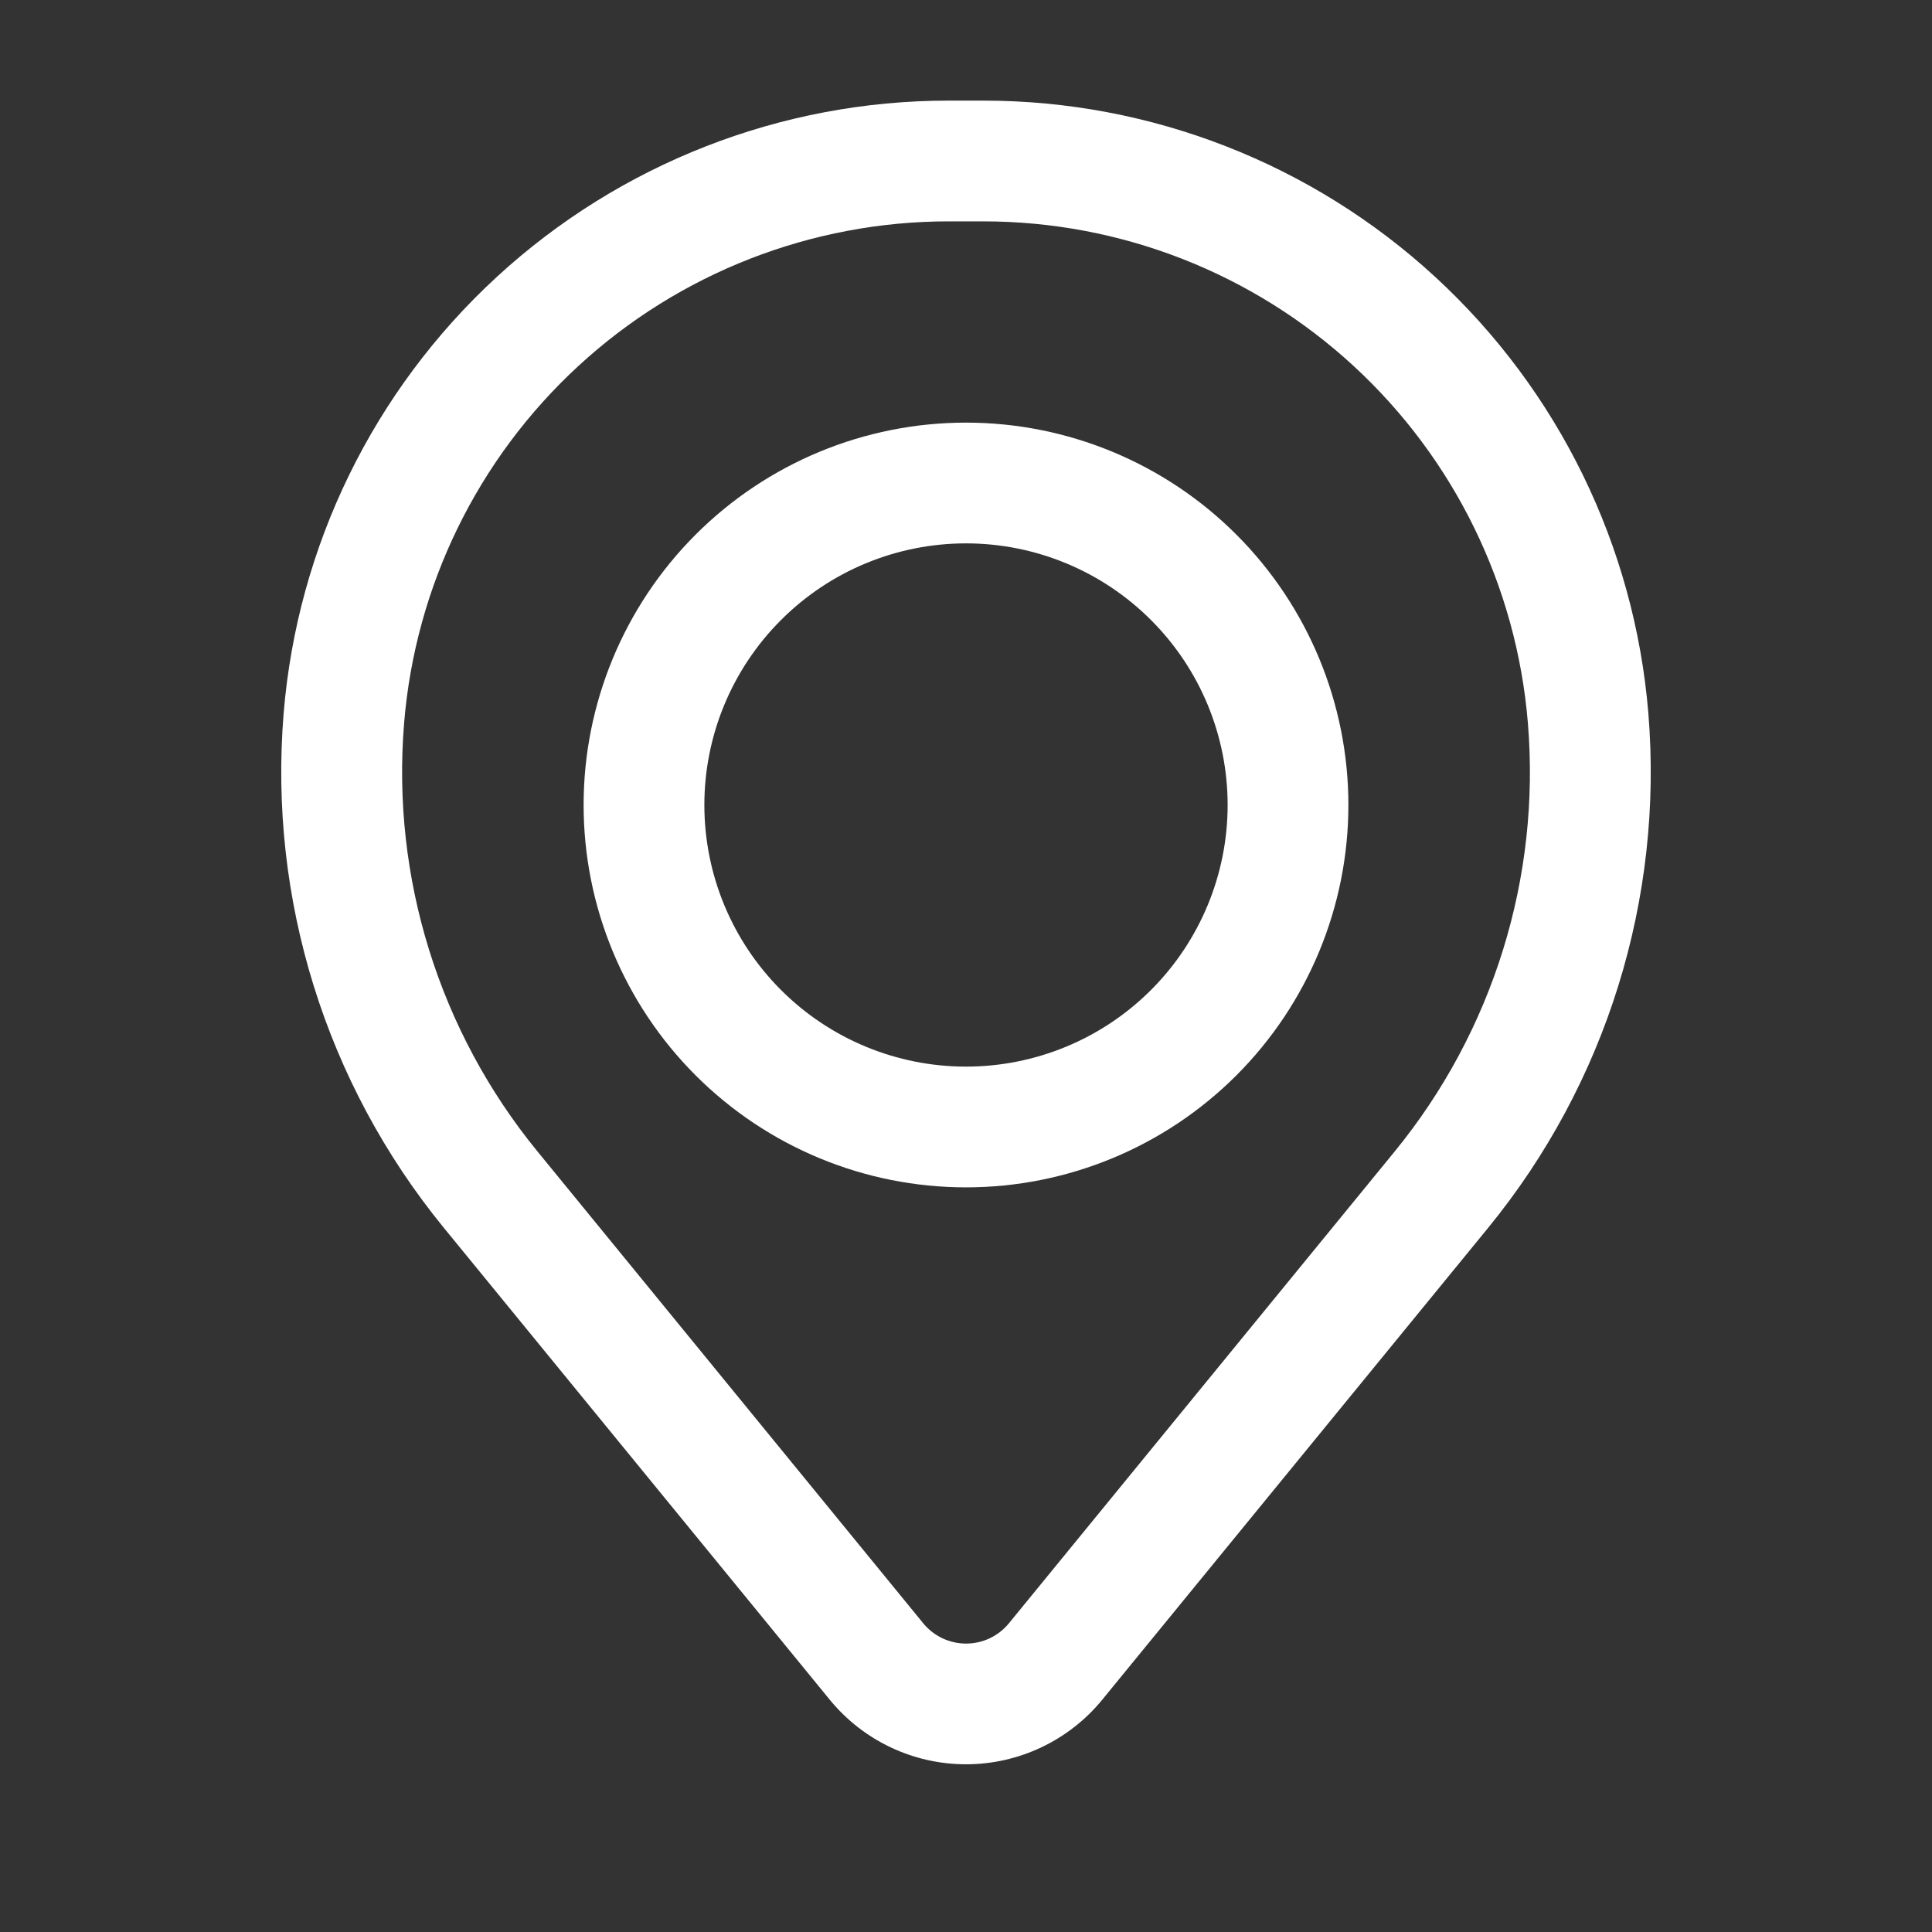
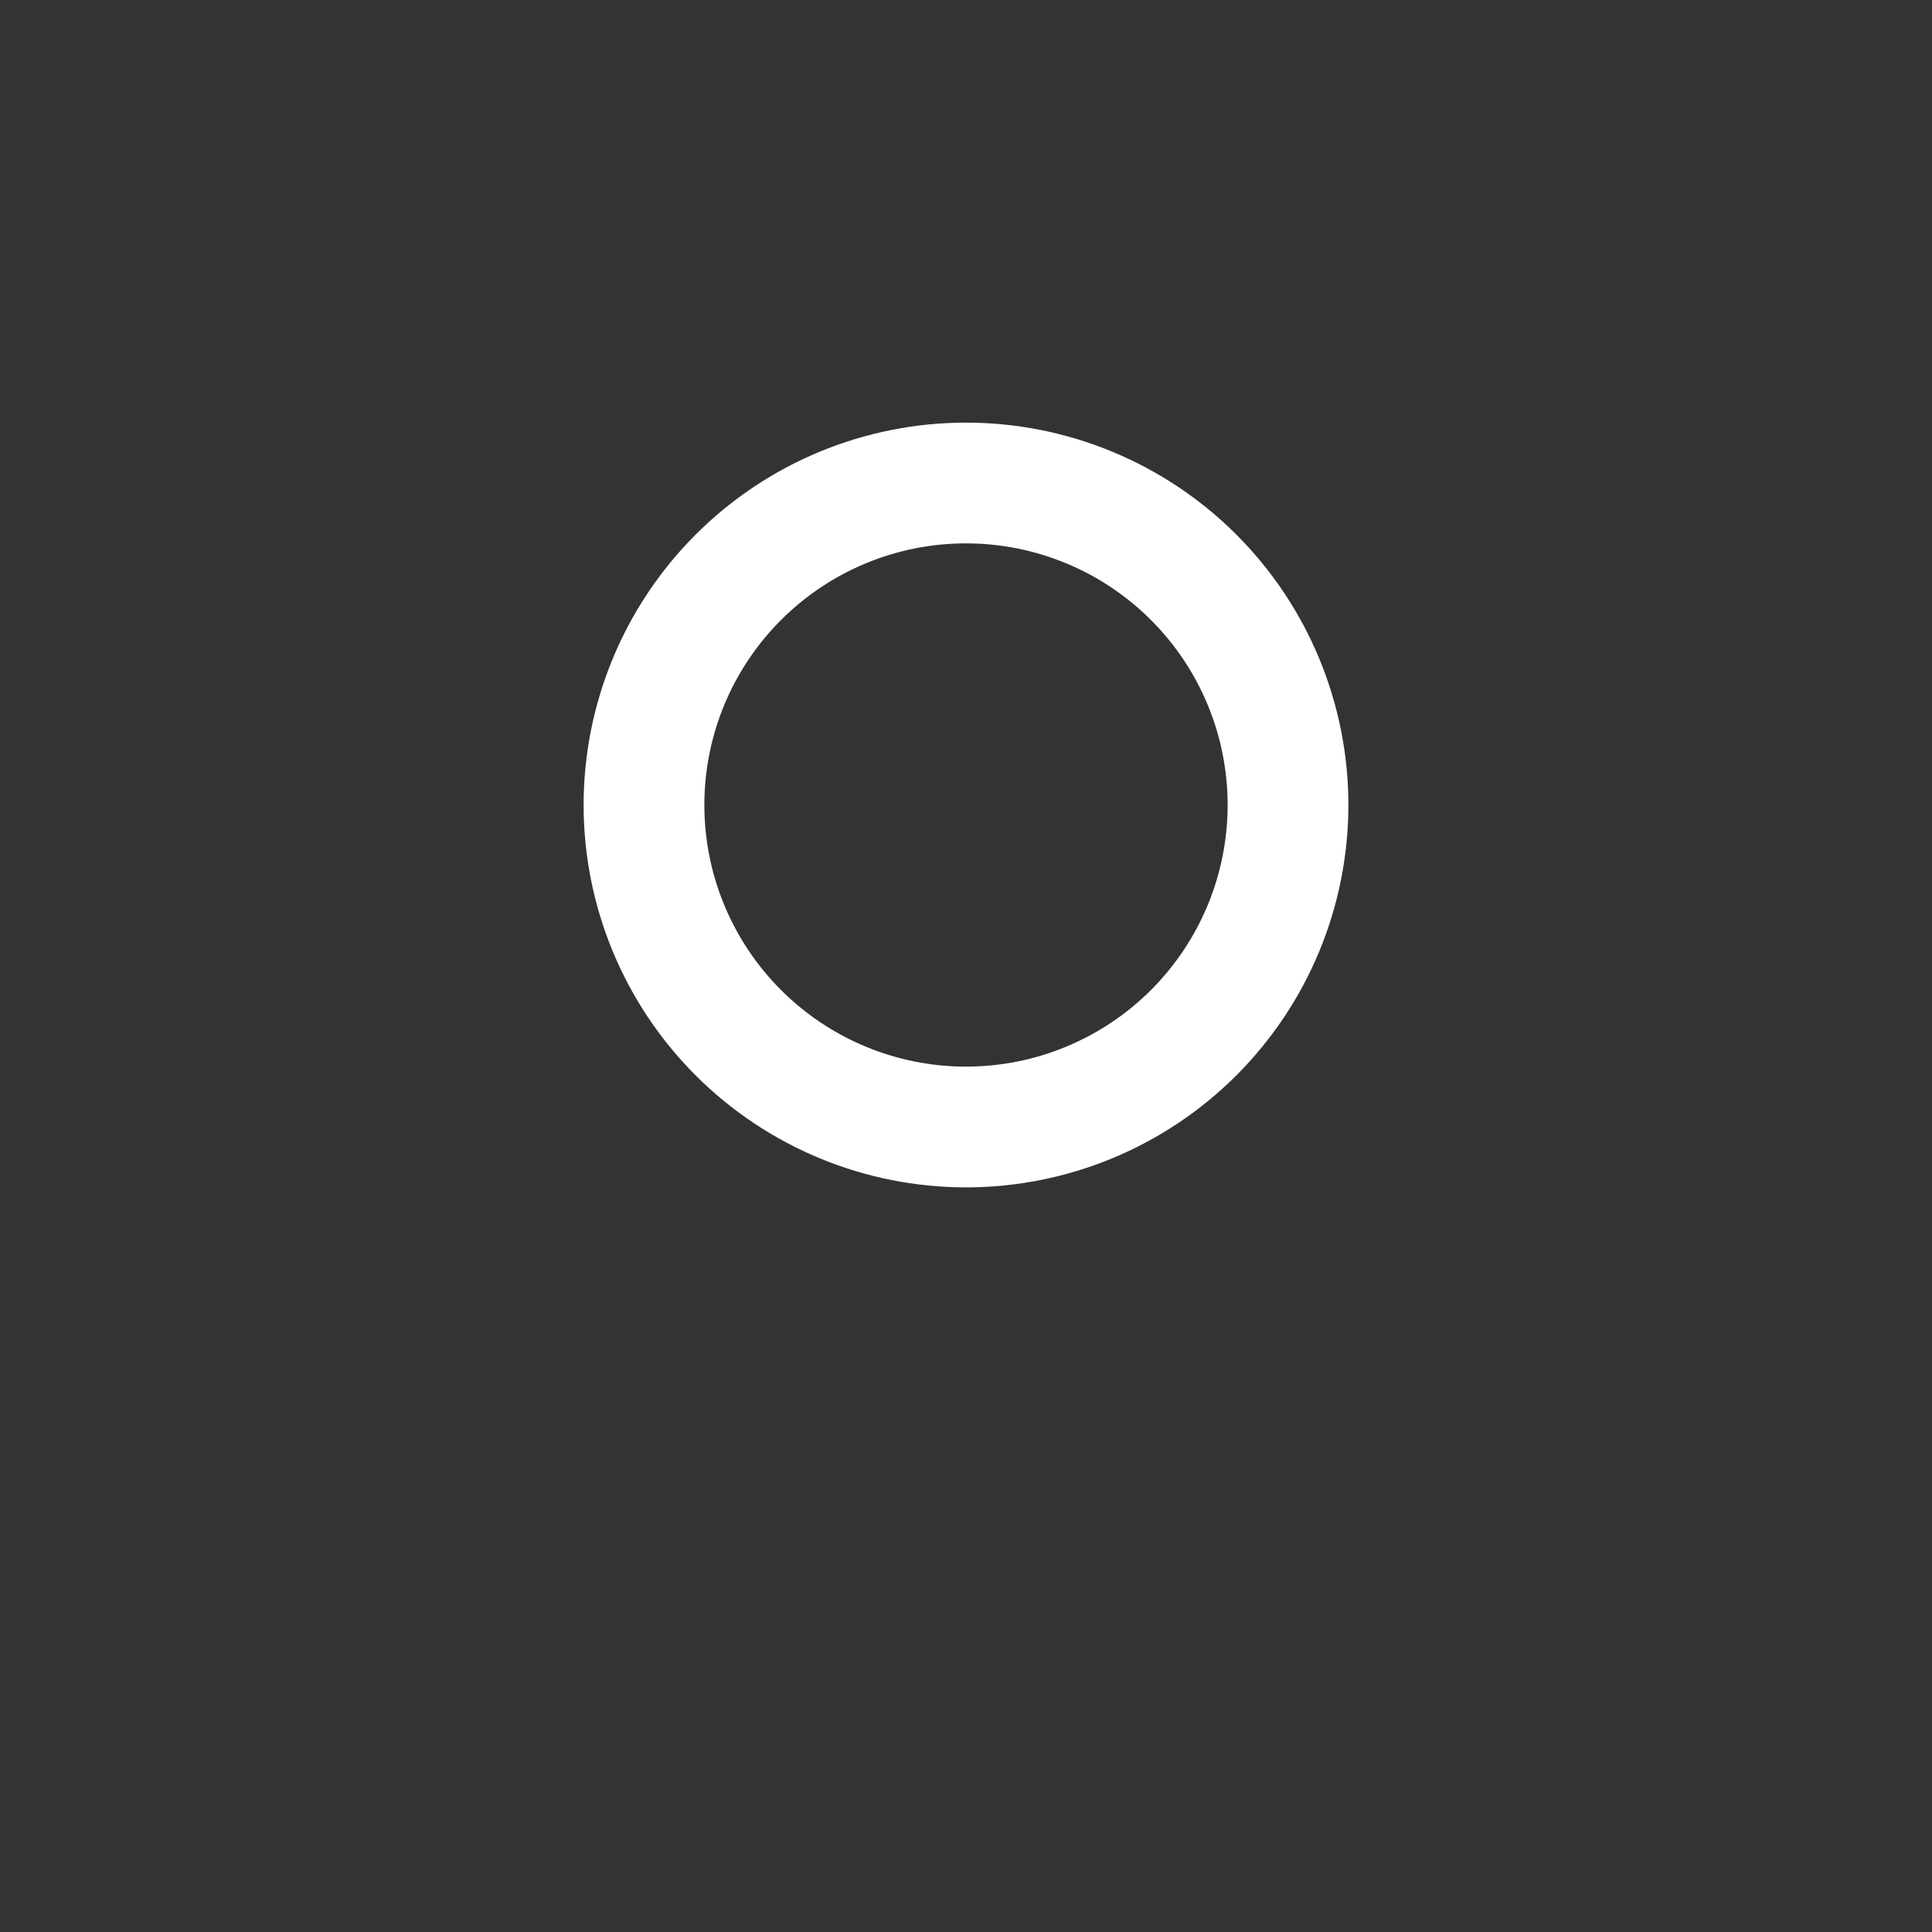
<svg xmlns="http://www.w3.org/2000/svg" width="52" height="52" viewBox="0 0 52 52" fill="none">
  <rect x="0" y="0" width="52" height="52" fill="#333333" stroke="none" />
  <path fill-rule="evenodd" clip-rule="evenodd" d="M15.708 21.667C15.708 18.937 16.793 16.319 18.723 14.389C20.653 12.459 23.27 11.375 26 11.375C28.73 11.375 31.347 12.459 33.277 14.389C35.207 16.319 36.292 18.937 36.292 21.667C36.292 24.396 35.207 27.014 33.277 28.944C31.347 30.874 28.73 31.958 26 31.958C23.27 31.958 20.653 30.874 18.723 28.944C16.793 27.014 15.708 24.396 15.708 21.667ZM26 14.625C24.132 14.625 22.341 15.367 21.021 16.688C19.7 18.008 18.958 19.799 18.958 21.667C18.958 23.534 19.7 25.325 21.021 26.646C22.341 27.966 24.132 28.708 26 28.708C27.868 28.708 29.659 27.966 30.979 26.646C32.3 25.325 33.042 23.534 33.042 21.667C33.042 19.799 32.3 18.008 30.979 16.688C29.659 15.367 27.868 14.625 26 14.625Z" fill="white" />
-   <path fill-rule="evenodd" clip-rule="evenodd" d="M7.635 19.19C8.006 14.698 10.052 10.51 13.367 7.457C16.683 4.403 21.025 2.708 25.532 2.708H26.468C30.975 2.708 35.318 4.403 38.633 7.457C41.948 10.51 43.994 14.698 44.365 19.19C44.777 24.194 43.231 29.162 40.053 33.048L29.668 45.747C29.224 46.291 28.664 46.728 28.03 47.029C27.395 47.33 26.702 47.486 26 47.486C25.298 47.486 24.605 47.33 23.97 47.029C23.336 46.728 22.776 46.291 22.332 45.747L11.947 33.048C8.769 29.162 7.223 24.194 7.635 19.19ZM25.532 5.958C21.841 5.959 18.285 7.347 15.57 9.848C12.855 12.348 11.18 15.778 10.877 19.457C10.534 23.621 11.82 27.755 14.465 30.99L24.849 43.691C24.989 43.862 25.165 43.999 25.364 44.094C25.564 44.188 25.782 44.237 26.002 44.237C26.223 44.237 26.441 44.188 26.64 44.094C26.839 43.999 27.015 43.862 27.155 43.691L37.54 30.99C40.183 27.755 41.468 23.62 41.123 19.457C40.82 15.778 39.144 12.348 36.429 9.847C33.714 7.346 30.157 5.958 26.466 5.958H25.532Z" fill="white" />
</svg>